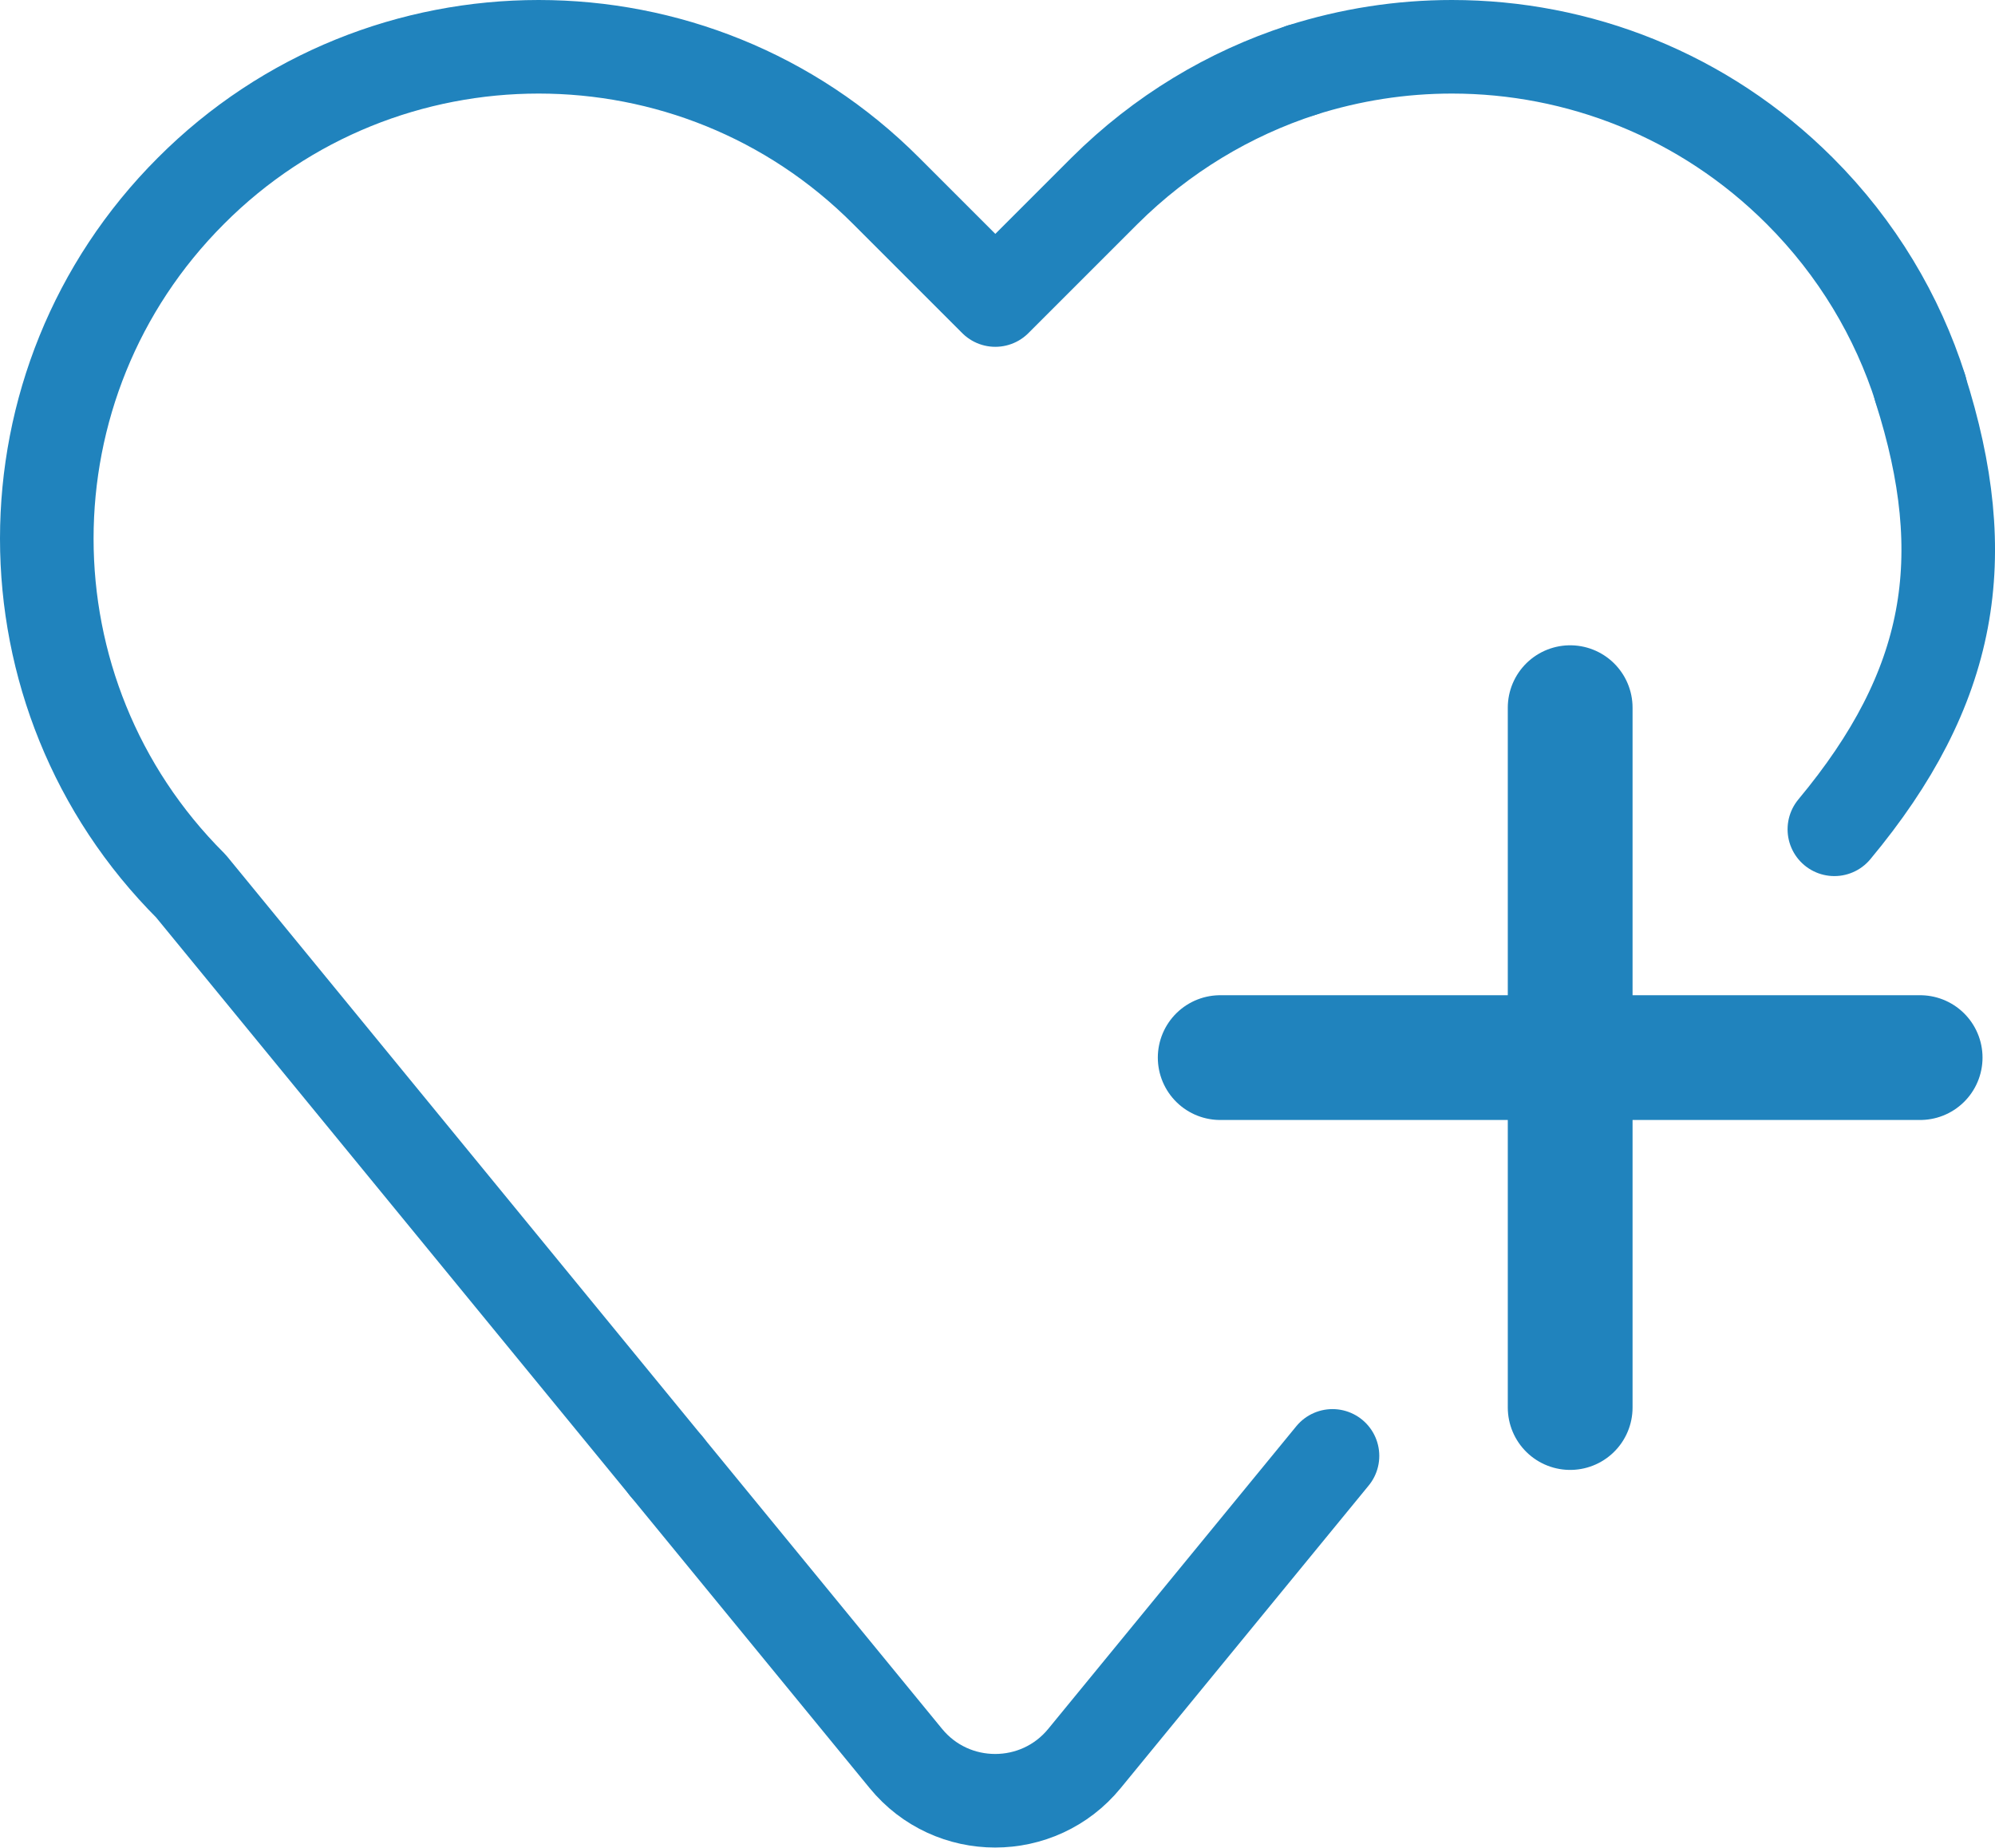
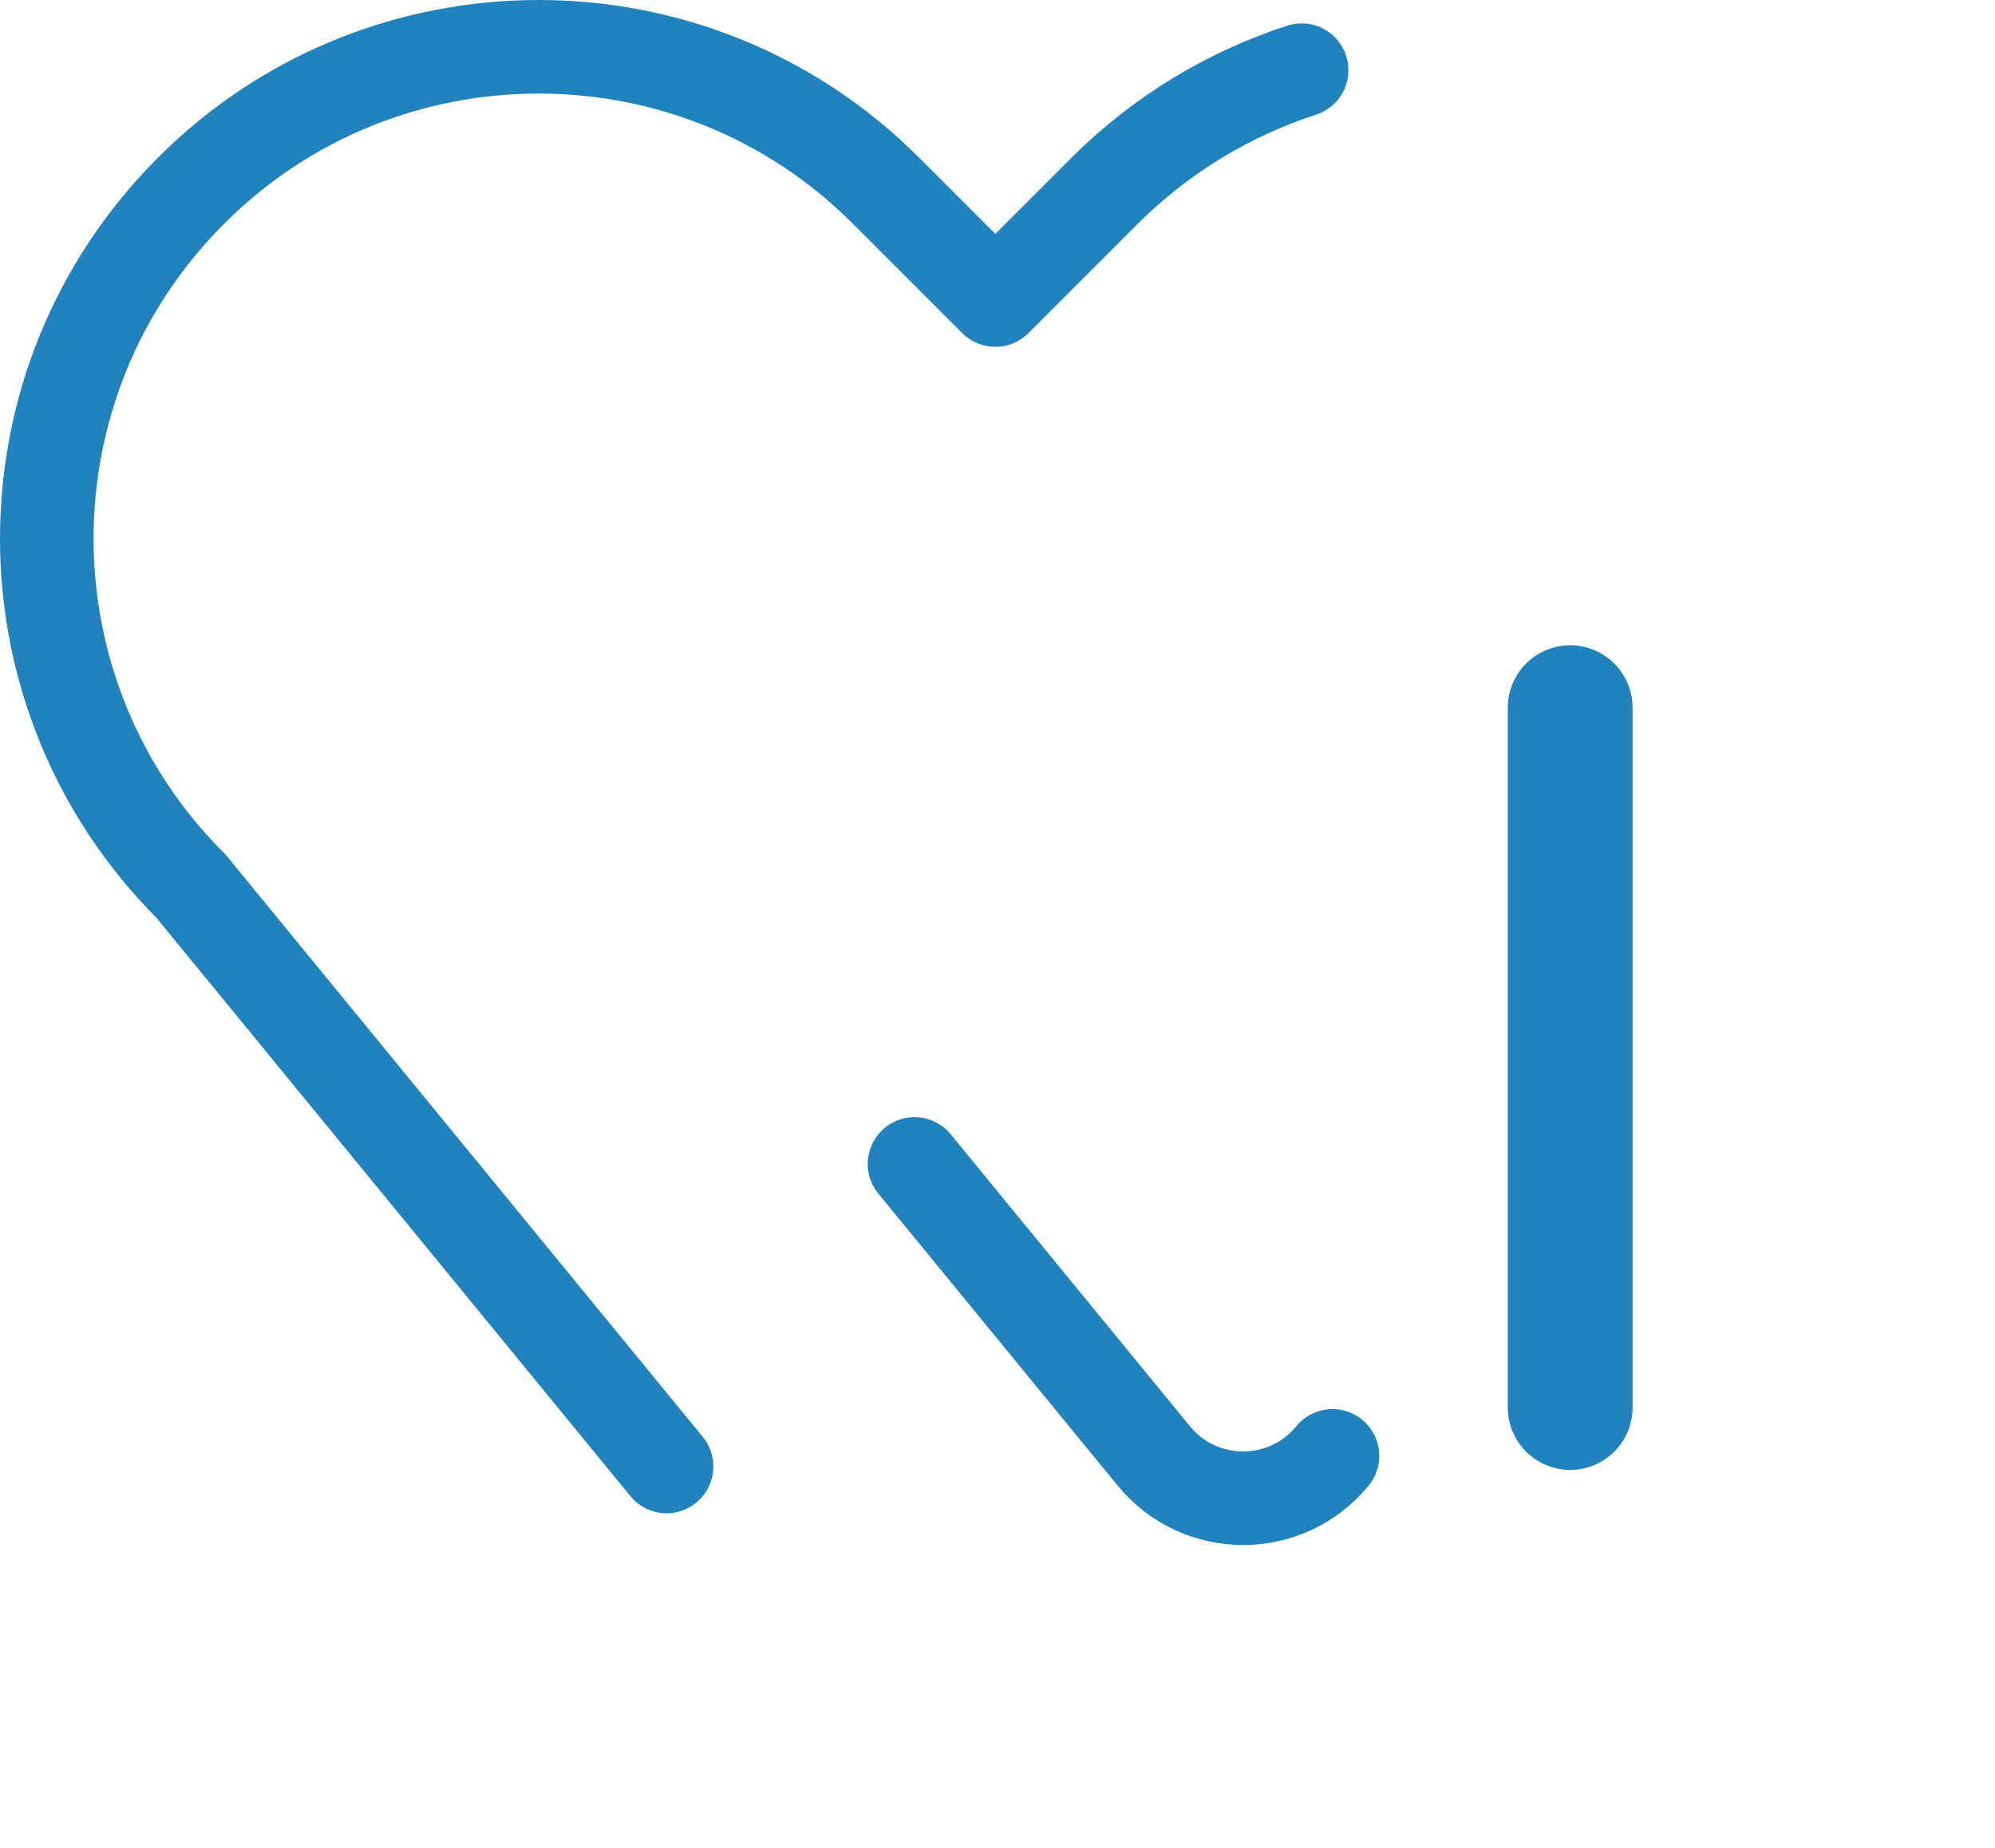
<svg xmlns="http://www.w3.org/2000/svg" viewBox="0 0 63.96 59.24">
  <defs>
    <style>.d{stroke-width:4px;}.d,.e{fill:none;stroke:#2083bd;stroke-linecap:round;stroke-linejoin:round;}.e{stroke-width:3px;}</style>
  </defs>
  <g id="a" />
  <g id="b">
    <g id="c">
      <g>
        <g>
-           <path class="e" d="M42.72,46.68l-7.95,9.7c-1.48,1.81-4.25,1.81-5.73,0l-7.67-9.36" />
-           <path class="e" d="M61.56,12.45c1.74,5.44,1.03,9.6-2.75,14.14" />
-           <path class="e" d="M41.73,2.25c1.57-.5,3.19-.75,4.82-.75,4.04,0,8.07,1.54,11.15,4.62,1.84,1.84,3.13,4.02,3.87,6.34" />
+           <path class="e" d="M42.72,46.68c-1.48,1.81-4.25,1.81-5.73,0l-7.67-9.36" />
          <path class="e" d="M21.37,47.02L6.12,28.41C-.04,22.26-.04,12.28,6.12,6.12,9.19,3.04,13.23,1.5,17.27,1.5s8.07,1.54,11.14,4.62l3.5,3.5,3.5-3.5c1.84-1.83,4.01-3.12,6.32-3.87" />
        </g>
        <g>
-           <line class="d" x1="39.12" y1="33.91" x2="61.56" y2="33.91" />
          <line class="d" x1="50.34" y1="22.69" x2="50.34" y2="45.13" />
        </g>
      </g>
    </g>
  </g>
</svg>